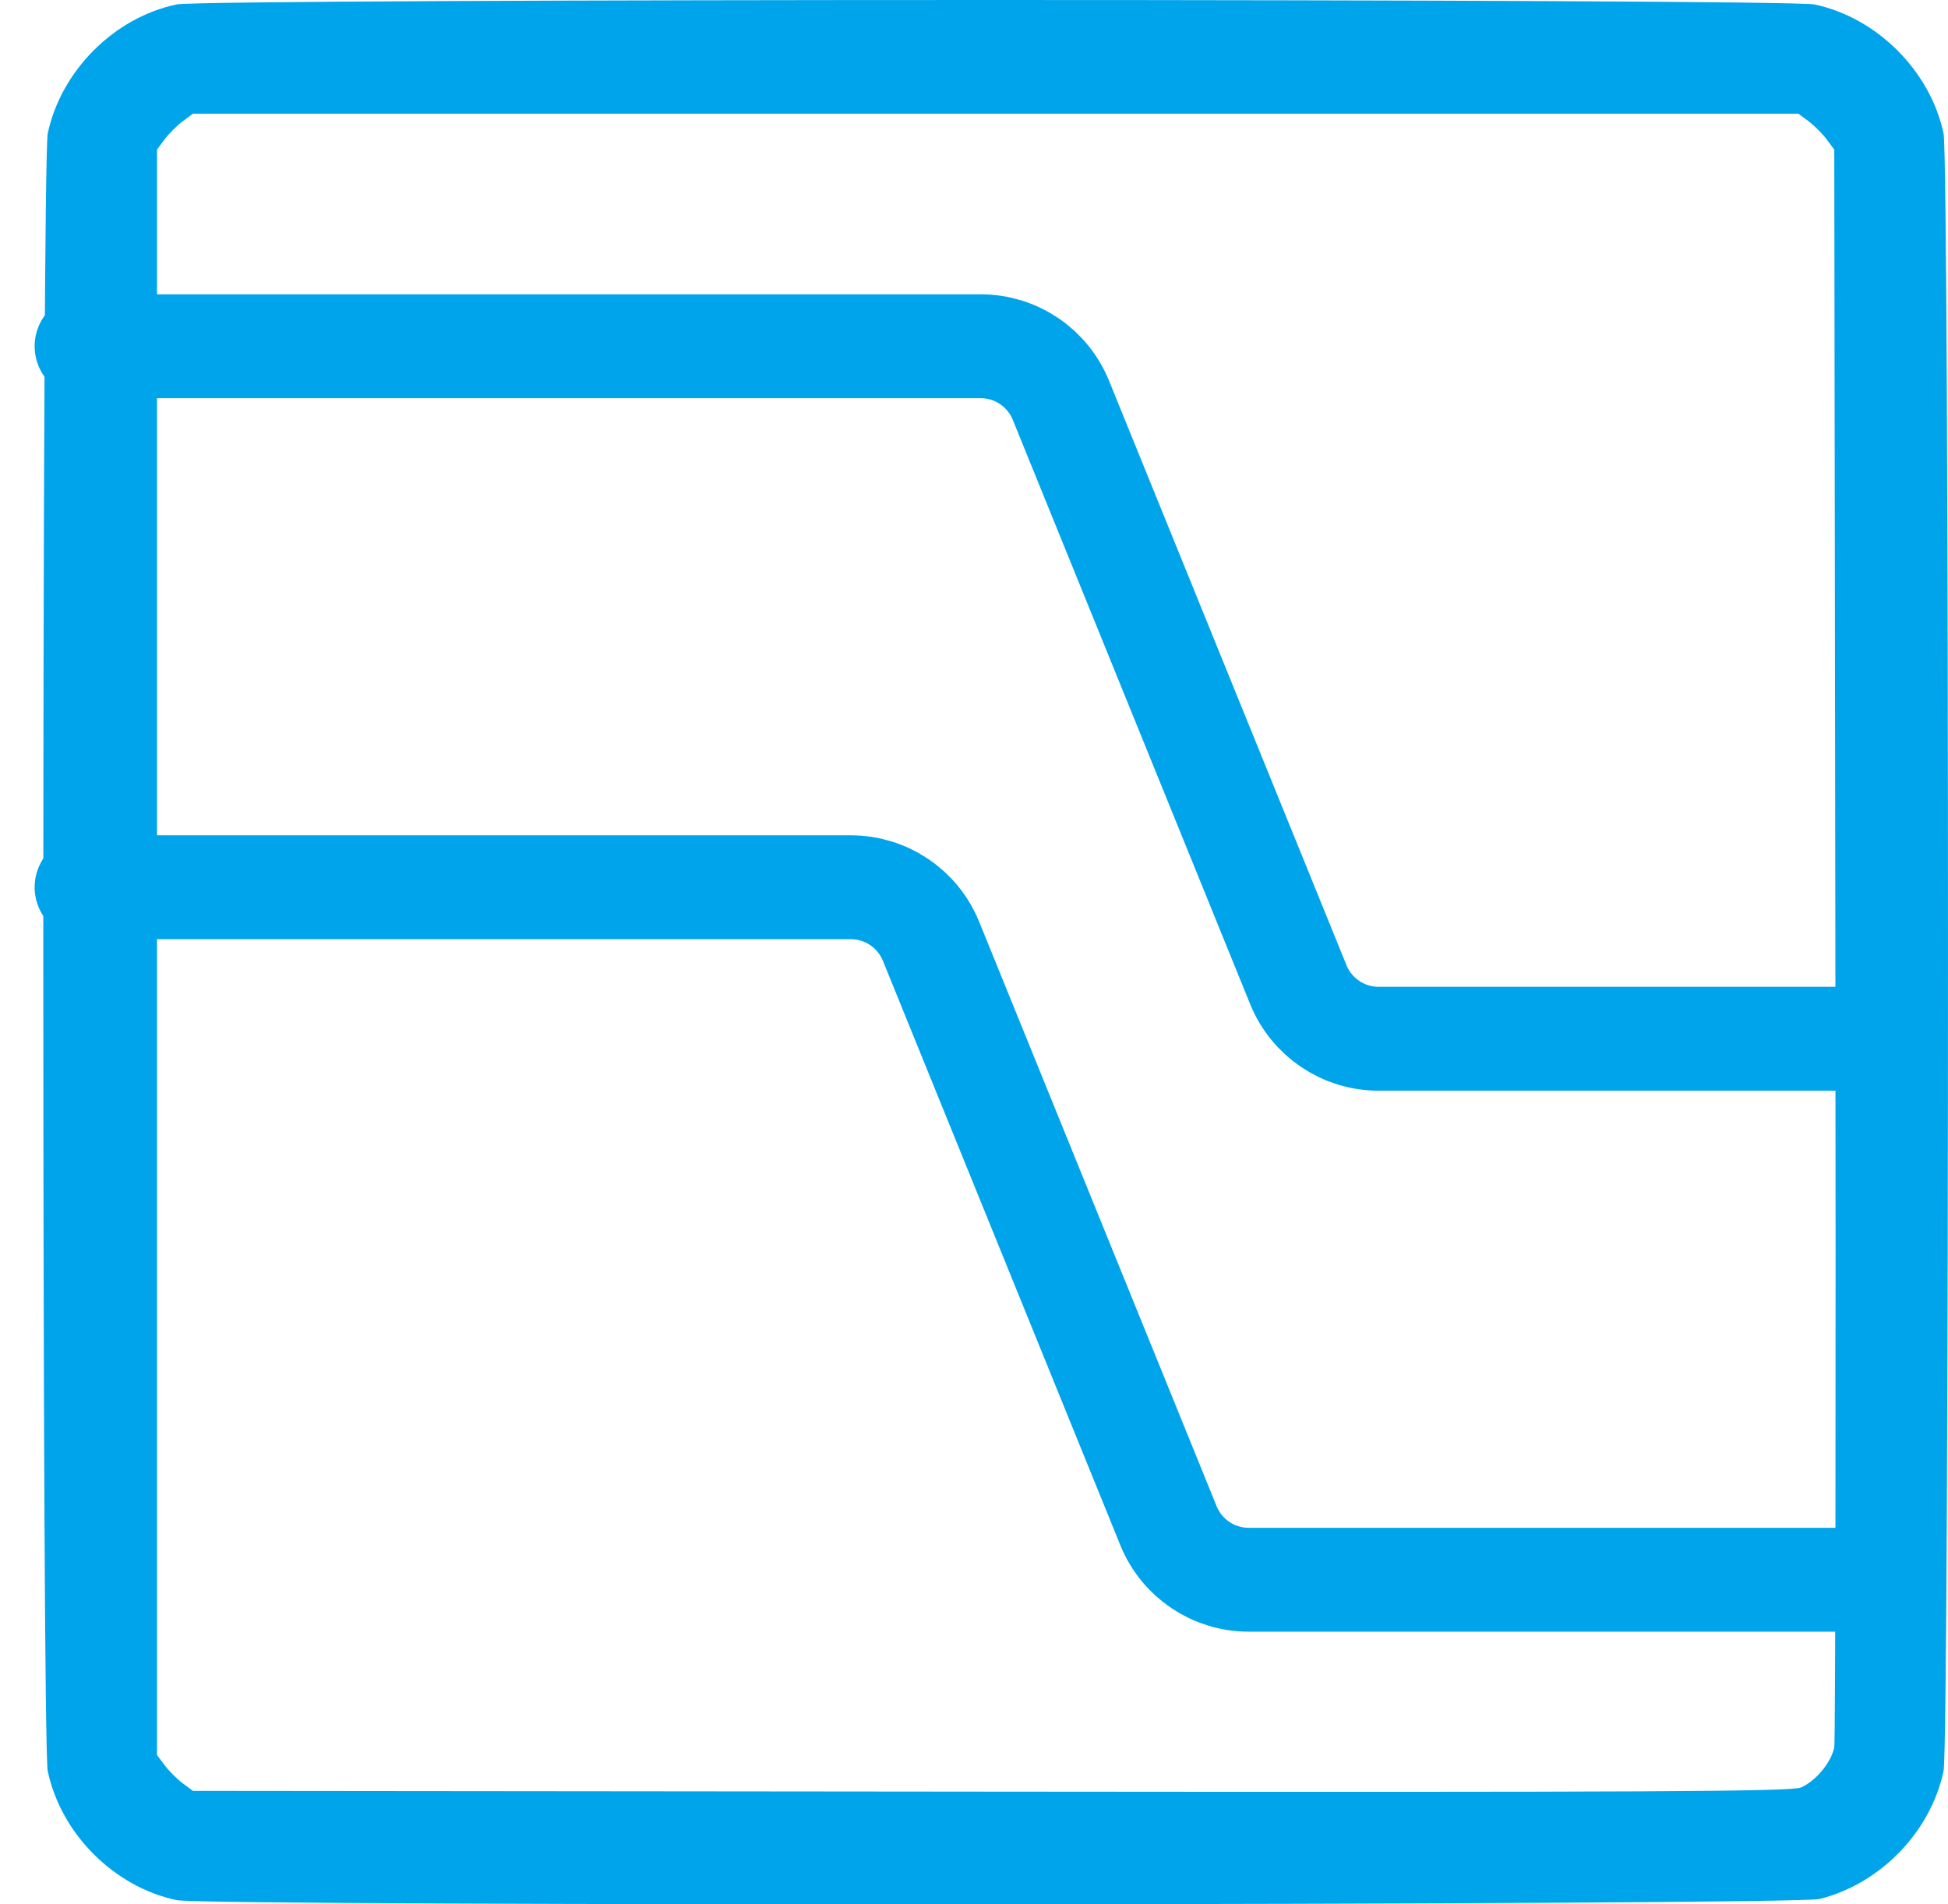
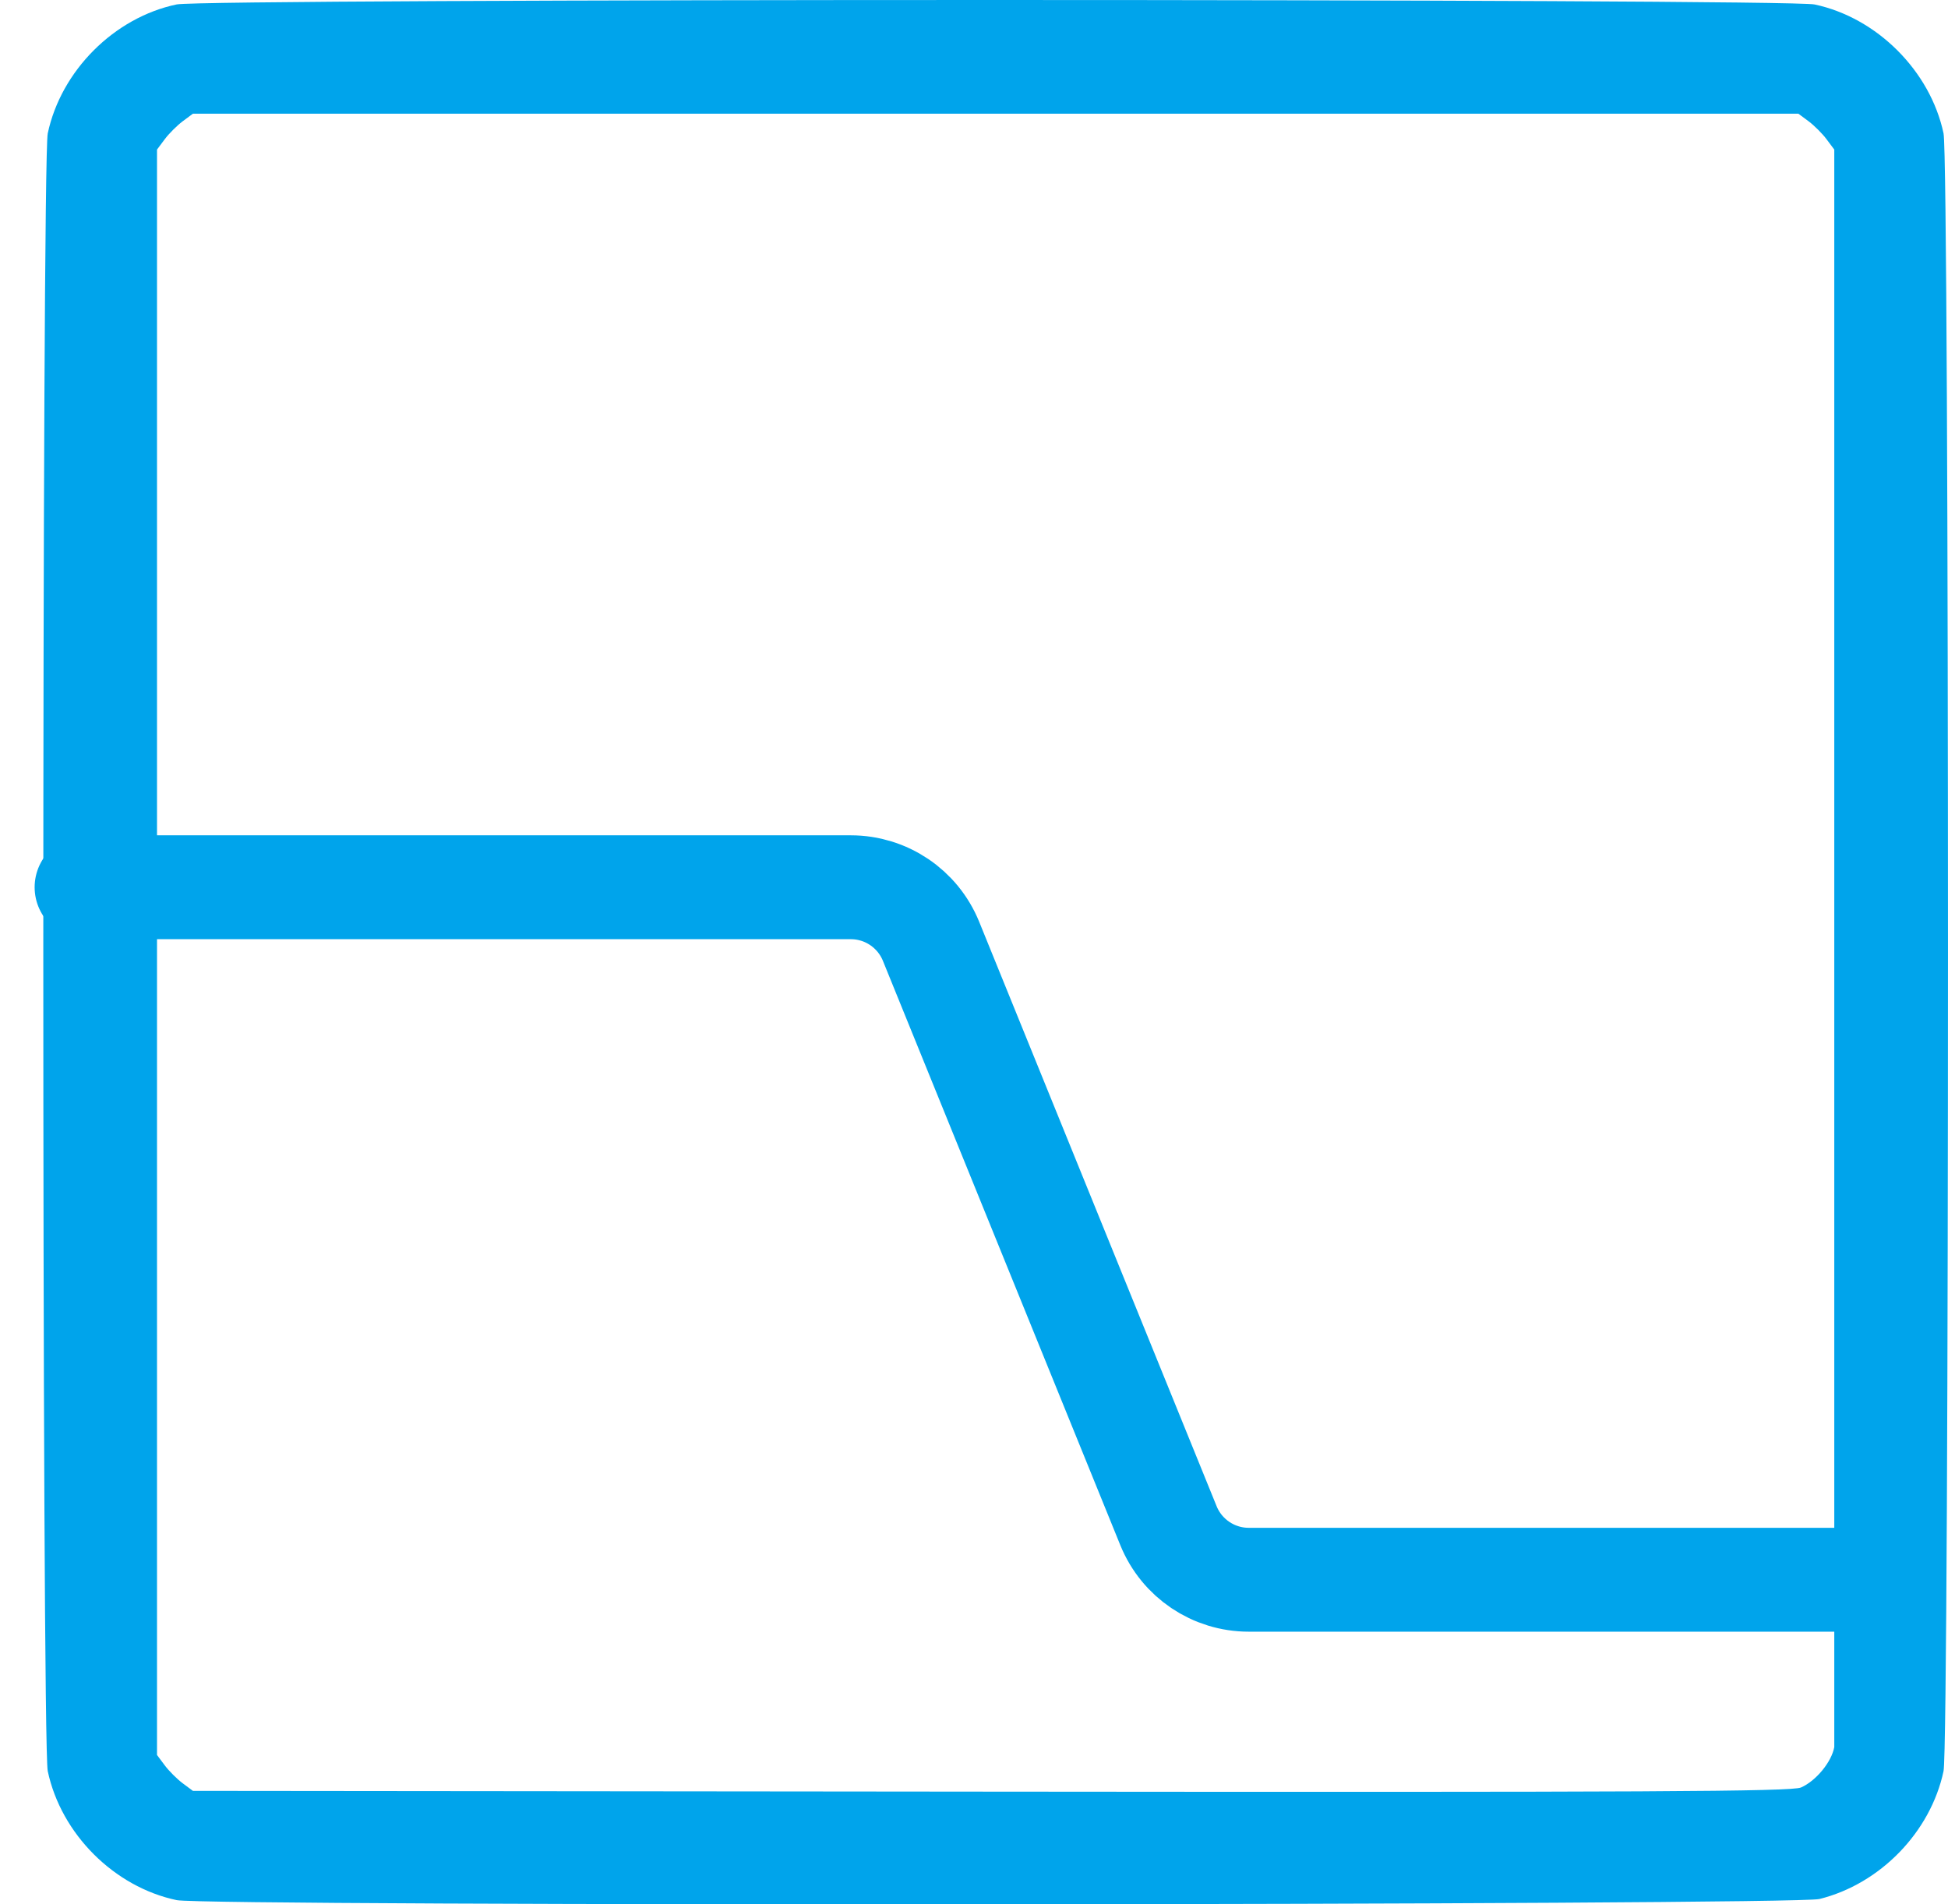
<svg xmlns="http://www.w3.org/2000/svg" width="45" height="44" viewBox="0 0 45 44" fill="none">
-   <path d="M2 8H22.654C23.468 8 24.2 8.493 24.507 9.247L29.993 22.753C30.3 23.507 31.032 24 31.846 24H43.5" stroke="#00A4EB" stroke-width="2.4" stroke-linecap="round" />
  <path d="M2 20.5H19.654C20.468 20.5 21.2 20.993 21.507 21.747L26.993 35.253C27.3 36.007 28.032 36.5 28.846 36.5H43.5" stroke="#00A4EB" stroke-width="2.4" stroke-linecap="round" />
-   <path fill-rule="evenodd" clip-rule="evenodd" d="M44.897 40.922C44.598 42.329 43.434 43.529 42.029 43.877C41.44 44.023 4.773 44.048 4.082 43.903C2.636 43.598 1.411 42.373 1.103 40.922C0.966 40.274 0.966 3.731 1.103 3.082C1.411 1.632 2.639 0.404 4.082 0.102C4.734 -0.035 41.275 -0.033 41.918 0.103C43.36 0.409 44.591 1.64 44.897 3.082C45.034 3.731 45.034 40.274 44.897 40.922ZM3.804 40.786C3.901 40.917 4.088 41.103 4.218 41.201L4.456 41.378L22.899 41.396C38.101 41.411 41.388 41.395 41.604 41.3C41.95 41.149 42.311 40.71 42.373 40.366C42.4 40.213 42.411 31.846 42.398 21.772L42.373 3.456L42.196 3.219C42.099 3.088 41.912 2.902 41.782 2.804L41.544 2.627L23 2.627L4.456 2.627L4.218 2.804C4.088 2.902 3.901 3.088 3.804 3.219L3.627 3.456L3.627 22.002L3.627 40.549L3.804 40.786Z" fill="#00A4EB" />
+   <path fill-rule="evenodd" clip-rule="evenodd" d="M44.897 40.922C44.598 42.329 43.434 43.529 42.029 43.877C41.44 44.023 4.773 44.048 4.082 43.903C2.636 43.598 1.411 42.373 1.103 40.922C0.966 40.274 0.966 3.731 1.103 3.082C1.411 1.632 2.639 0.404 4.082 0.102C4.734 -0.035 41.275 -0.033 41.918 0.103C43.36 0.409 44.591 1.64 44.897 3.082C45.034 3.731 45.034 40.274 44.897 40.922ZM3.804 40.786C3.901 40.917 4.088 41.103 4.218 41.201L4.456 41.378L22.899 41.396C38.101 41.411 41.388 41.395 41.604 41.3C41.95 41.149 42.311 40.71 42.373 40.366L42.373 3.456L42.196 3.219C42.099 3.088 41.912 2.902 41.782 2.804L41.544 2.627L23 2.627L4.456 2.627L4.218 2.804C4.088 2.902 3.901 3.088 3.804 3.219L3.627 3.456L3.627 22.002L3.627 40.549L3.804 40.786Z" fill="#00A4EB" />
</svg>